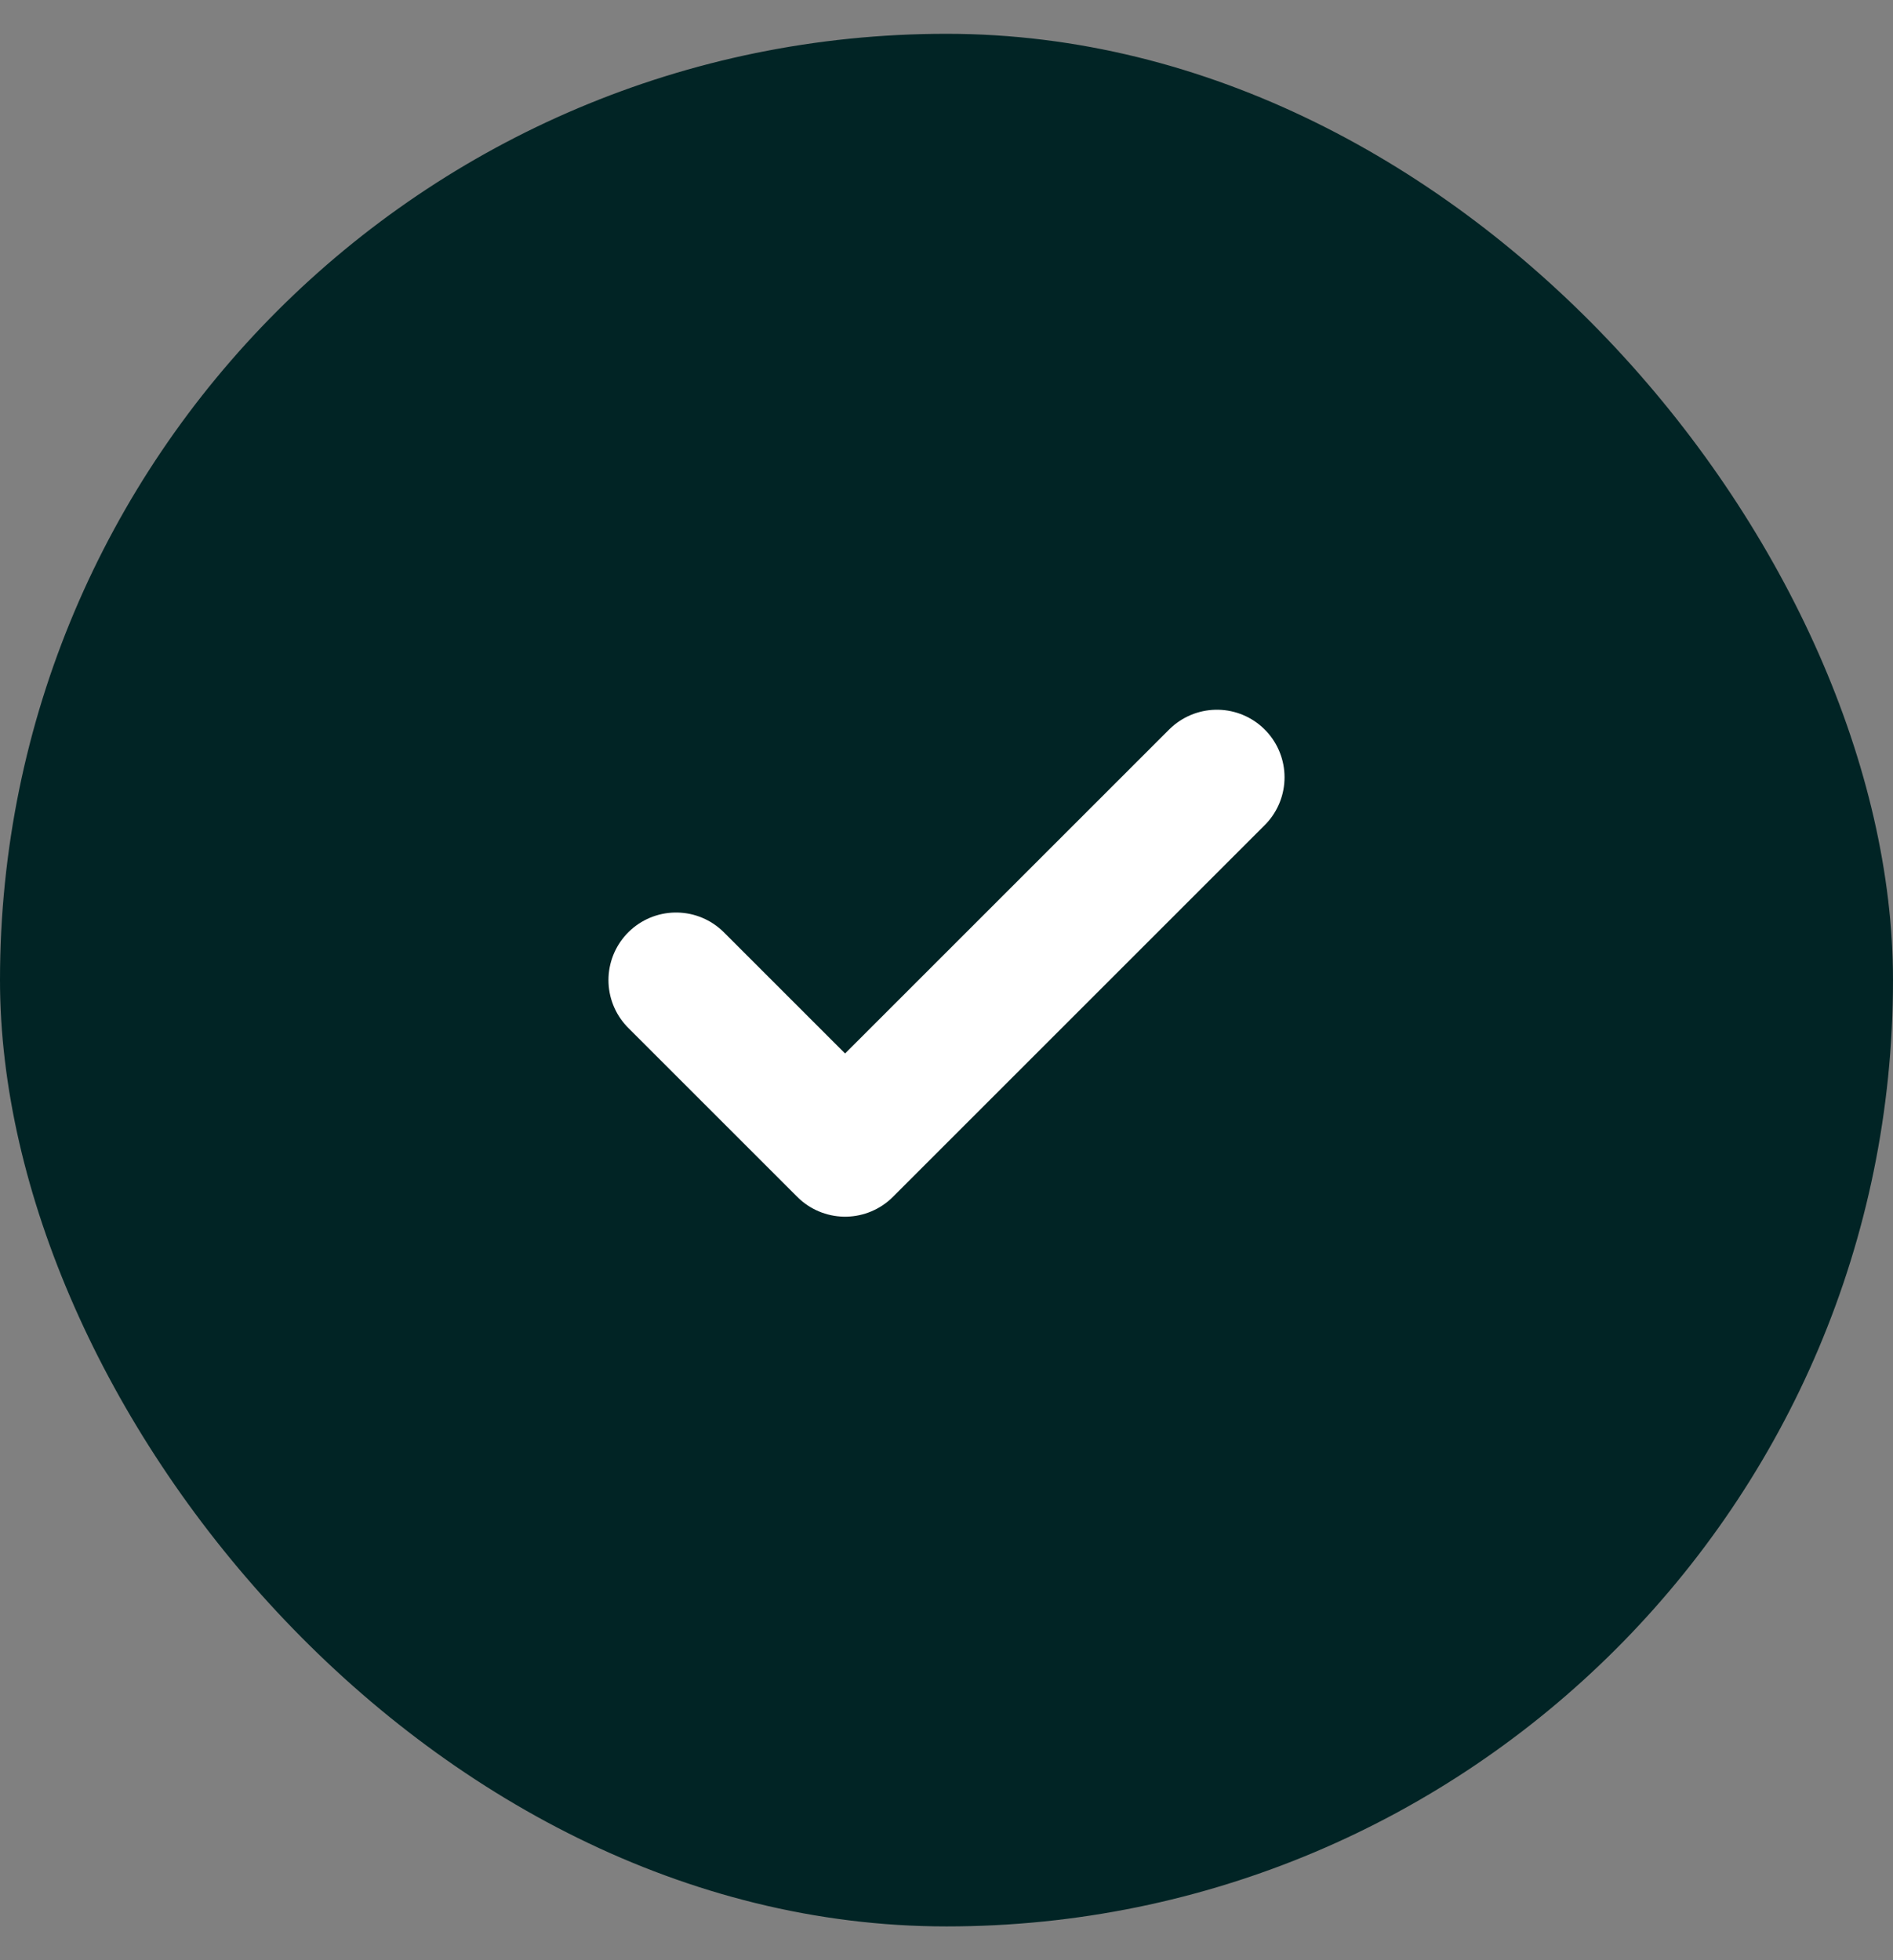
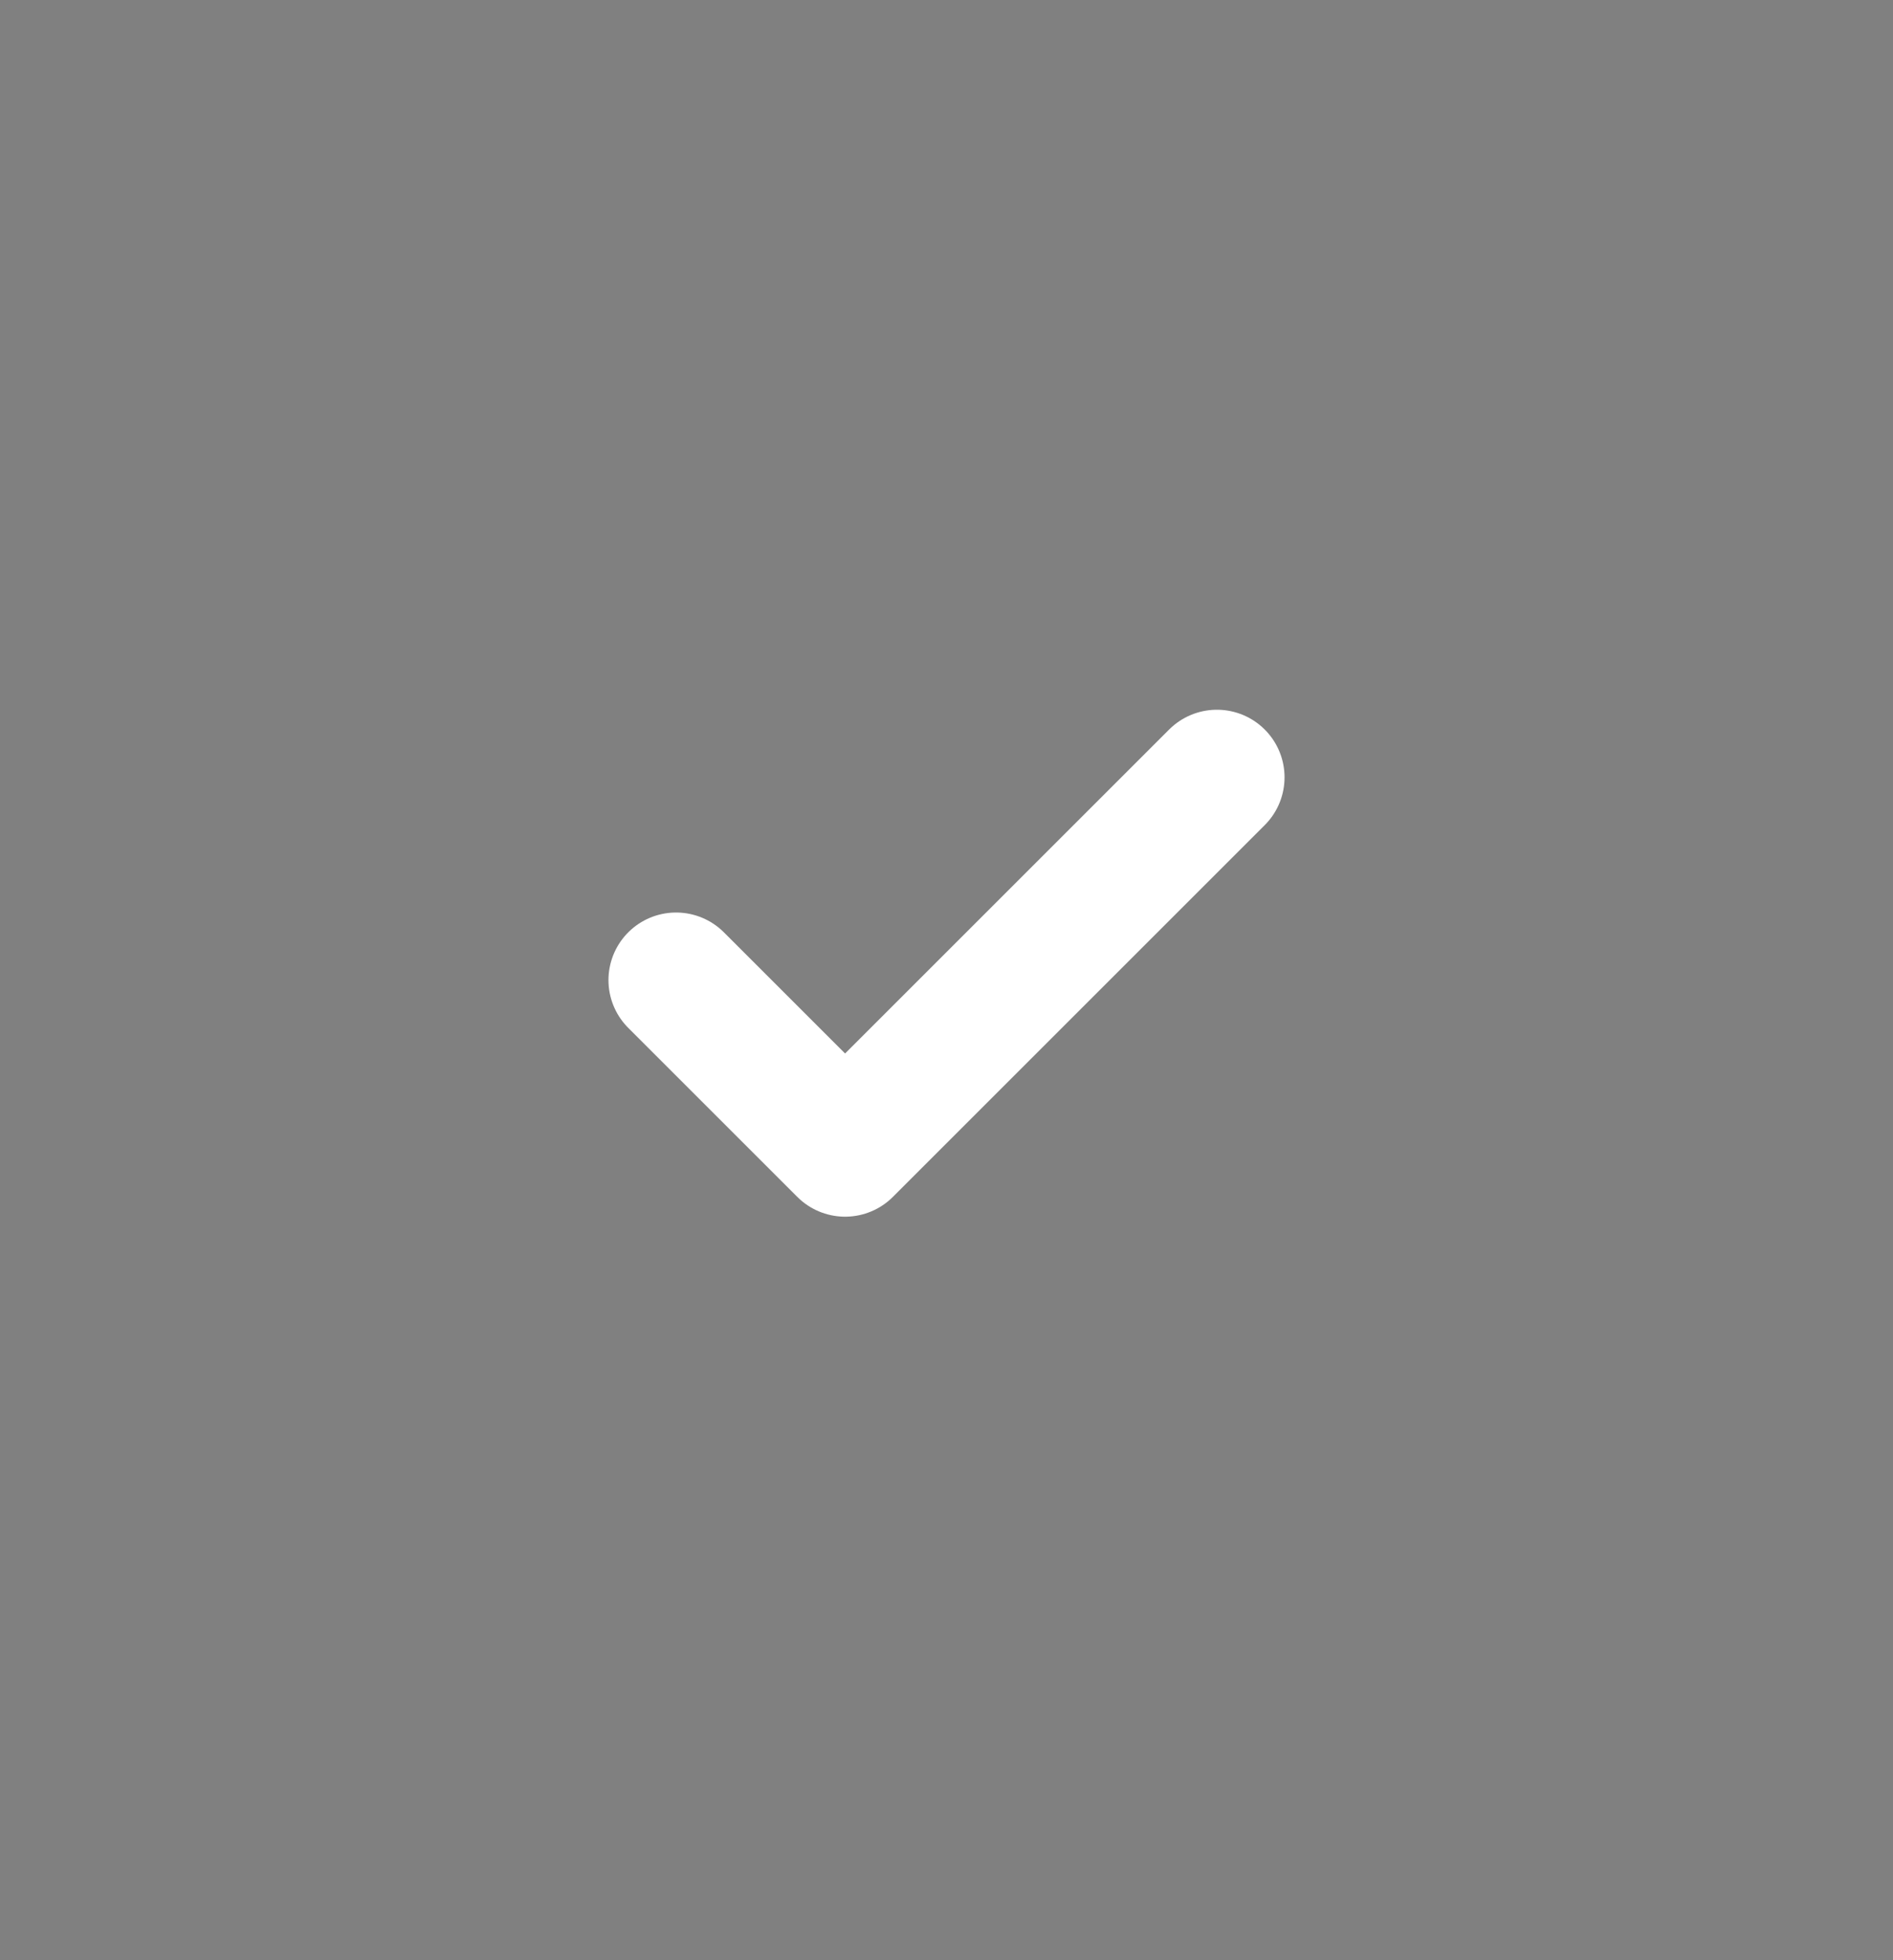
<svg xmlns="http://www.w3.org/2000/svg" width="28" height="29" viewBox="0 0 28 29" fill="none">
  <rect x="0" y="0" width="28" height="29" fill="#808080" stroke="none" />
-   <rect y="0.5" width="28" height="28" rx="14" fill="#012425" />
  <path d="M18 11.5L12.5 17L10 14.5" stroke="white" stroke-width="2" stroke-linecap="round" stroke-linejoin="round" />
</svg>